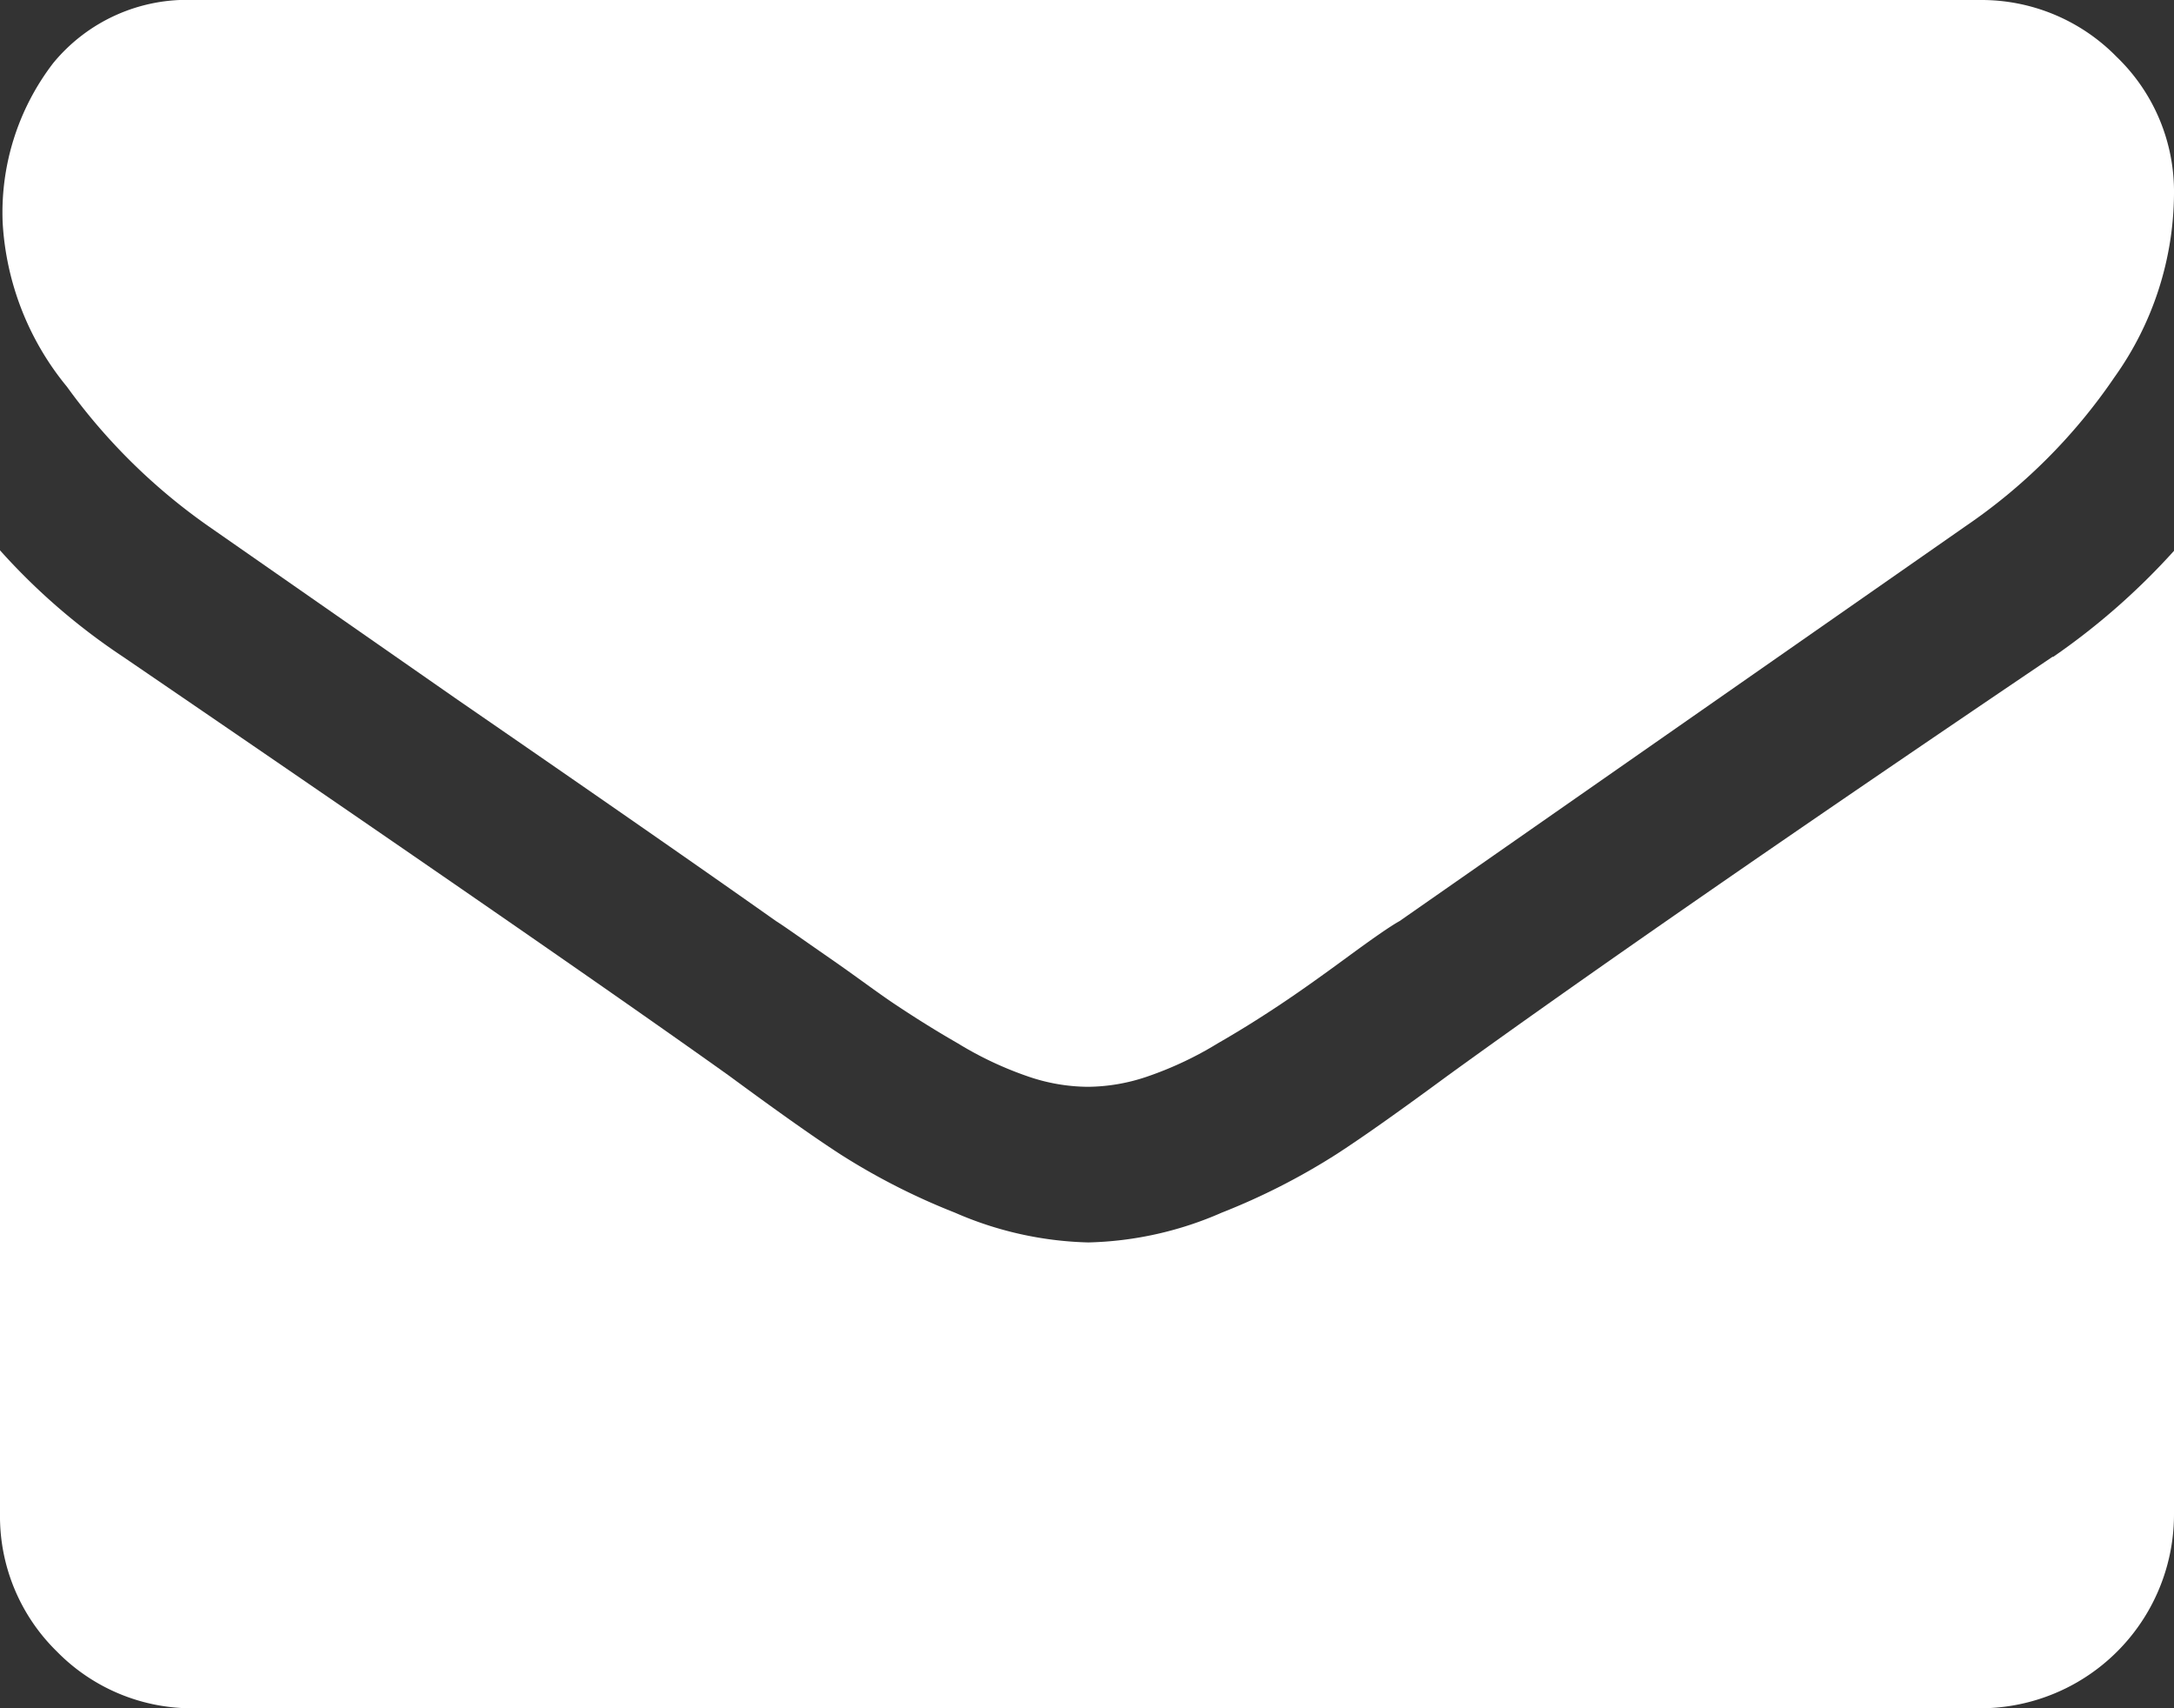
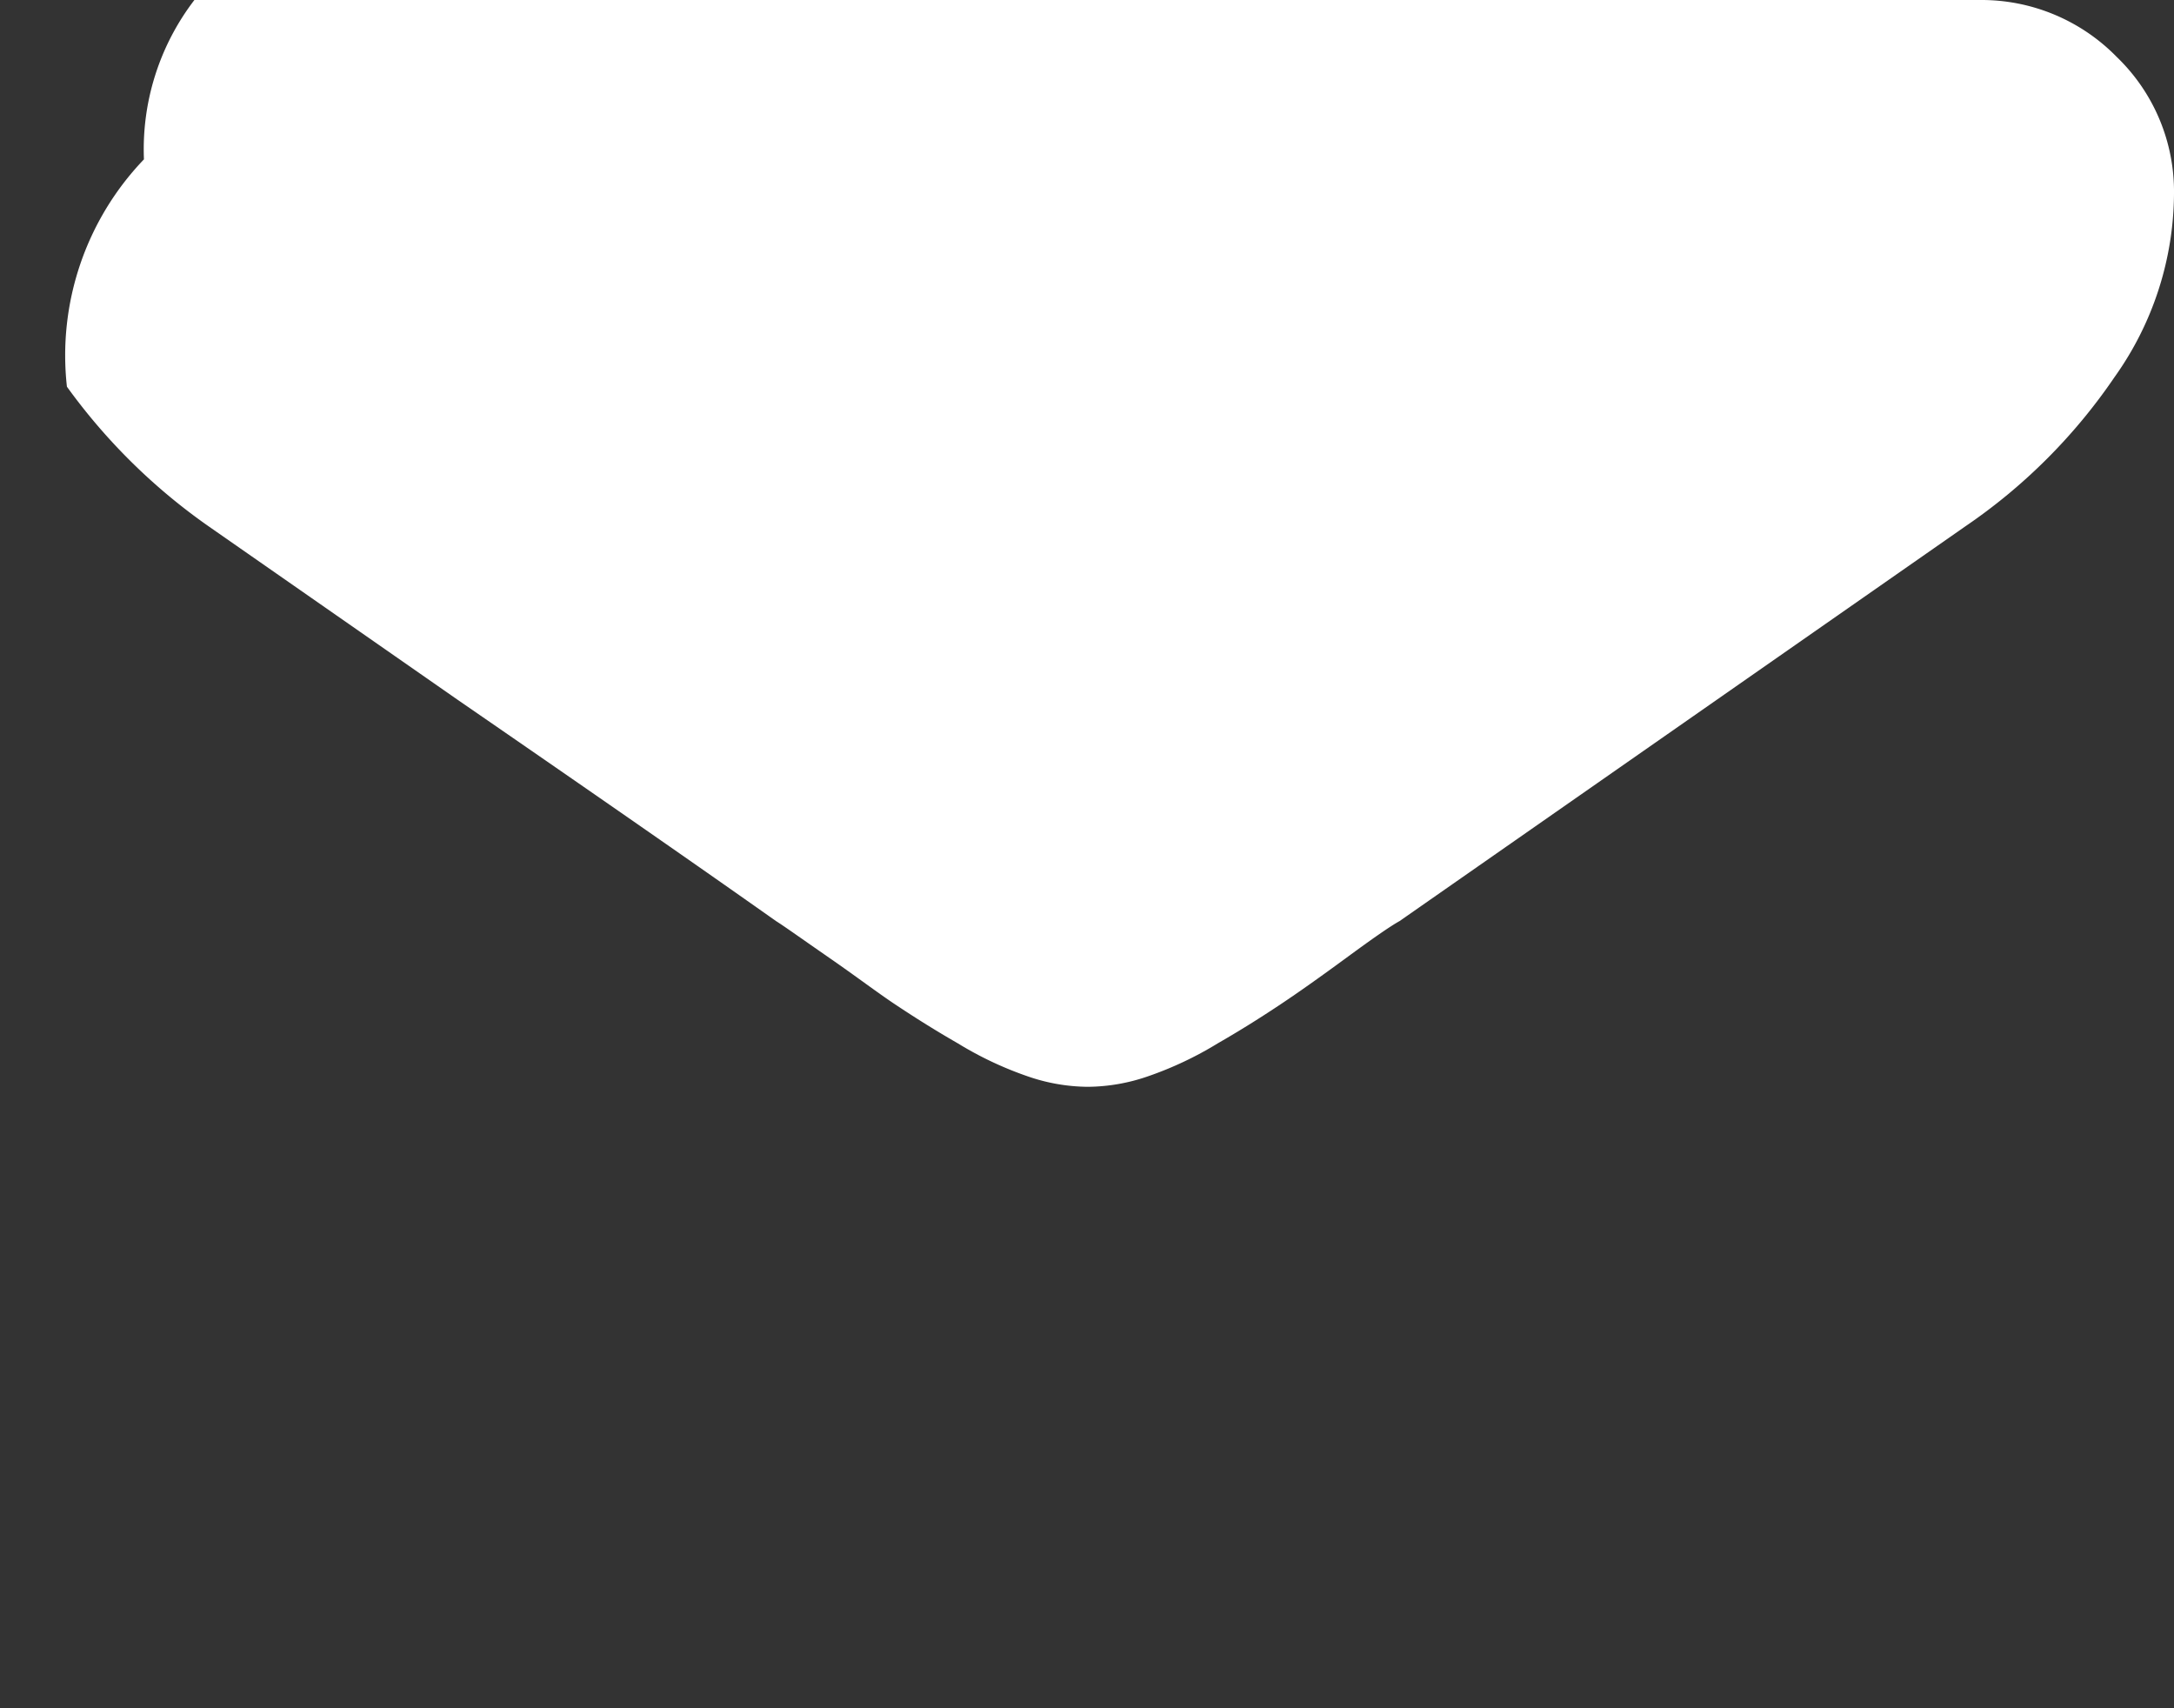
<svg xmlns="http://www.w3.org/2000/svg" id="Layer_1" data-name="Layer 1" viewBox="0 0 40.93 32.16">
  <rect x="0" y="0" width="40.93" height="32.16" fill="#333333" stroke="none" />
  <defs>
    <style>.cls-1{fill:#fff;}</style>
  </defs>
-   <path class="cls-1" d="M3.93,9.91l4.68,3.26q3.92,2.7,6,4.17c.16.1.48.33,1,.69s.9.65,1.23.87.72.47,1.19.74a6.66,6.66,0,0,0,1.31.62,3.52,3.52,0,0,0,1.14.2h0a3.52,3.52,0,0,0,1.14-.2,6.66,6.66,0,0,0,1.31-.62c.47-.27.86-.52,1.19-.74s.74-.51,1.23-.87.82-.59,1-.69L37,9.91A10.61,10.61,0,0,0,39.81,7.1a6,6,0,0,0,1.12-3.45,3.52,3.52,0,0,0-1.08-2.58A3.56,3.56,0,0,0,37.28,0H3.66A3.26,3.26,0,0,0,1,1.19a4.62,4.62,0,0,0-.95,3A5.33,5.33,0,0,0,1.26,7.28,11.22,11.22,0,0,0,3.93,9.91Zm0,0" />
-   <path class="cls-1" d="M38.65,12.36q-7.5,5.07-11.38,7.88c-.87.64-1.57,1.14-2.11,1.49A12.58,12.58,0,0,1,23,22.83a6.62,6.62,0,0,1-2.51.56h0a6.66,6.66,0,0,1-2.51-.56,12.58,12.58,0,0,1-2.16-1.1c-.54-.35-1.24-.85-2.11-1.49Q10.57,18,2.31,12.36a12,12,0,0,1-2.31-2V28.5a3.56,3.56,0,0,0,1.07,2.59,3.56,3.56,0,0,0,2.59,1.07H37.28a3.65,3.65,0,0,0,3.65-3.66V10.37a13,13,0,0,1-2.28,2Zm0,0" />
+   <path class="cls-1" d="M3.93,9.91l4.68,3.26q3.92,2.7,6,4.17c.16.1.48.33,1,.69s.9.65,1.23.87.72.47,1.19.74a6.66,6.66,0,0,0,1.31.62,3.52,3.52,0,0,0,1.14.2h0a3.52,3.52,0,0,0,1.14-.2,6.66,6.66,0,0,0,1.31-.62c.47-.27.86-.52,1.19-.74s.74-.51,1.23-.87.82-.59,1-.69L37,9.91A10.61,10.61,0,0,0,39.81,7.1a6,6,0,0,0,1.12-3.45,3.52,3.52,0,0,0-1.08-2.58A3.56,3.56,0,0,0,37.28,0H3.66a4.62,4.62,0,0,0-.95,3A5.33,5.33,0,0,0,1.26,7.28,11.22,11.22,0,0,0,3.93,9.91Zm0,0" />
</svg>